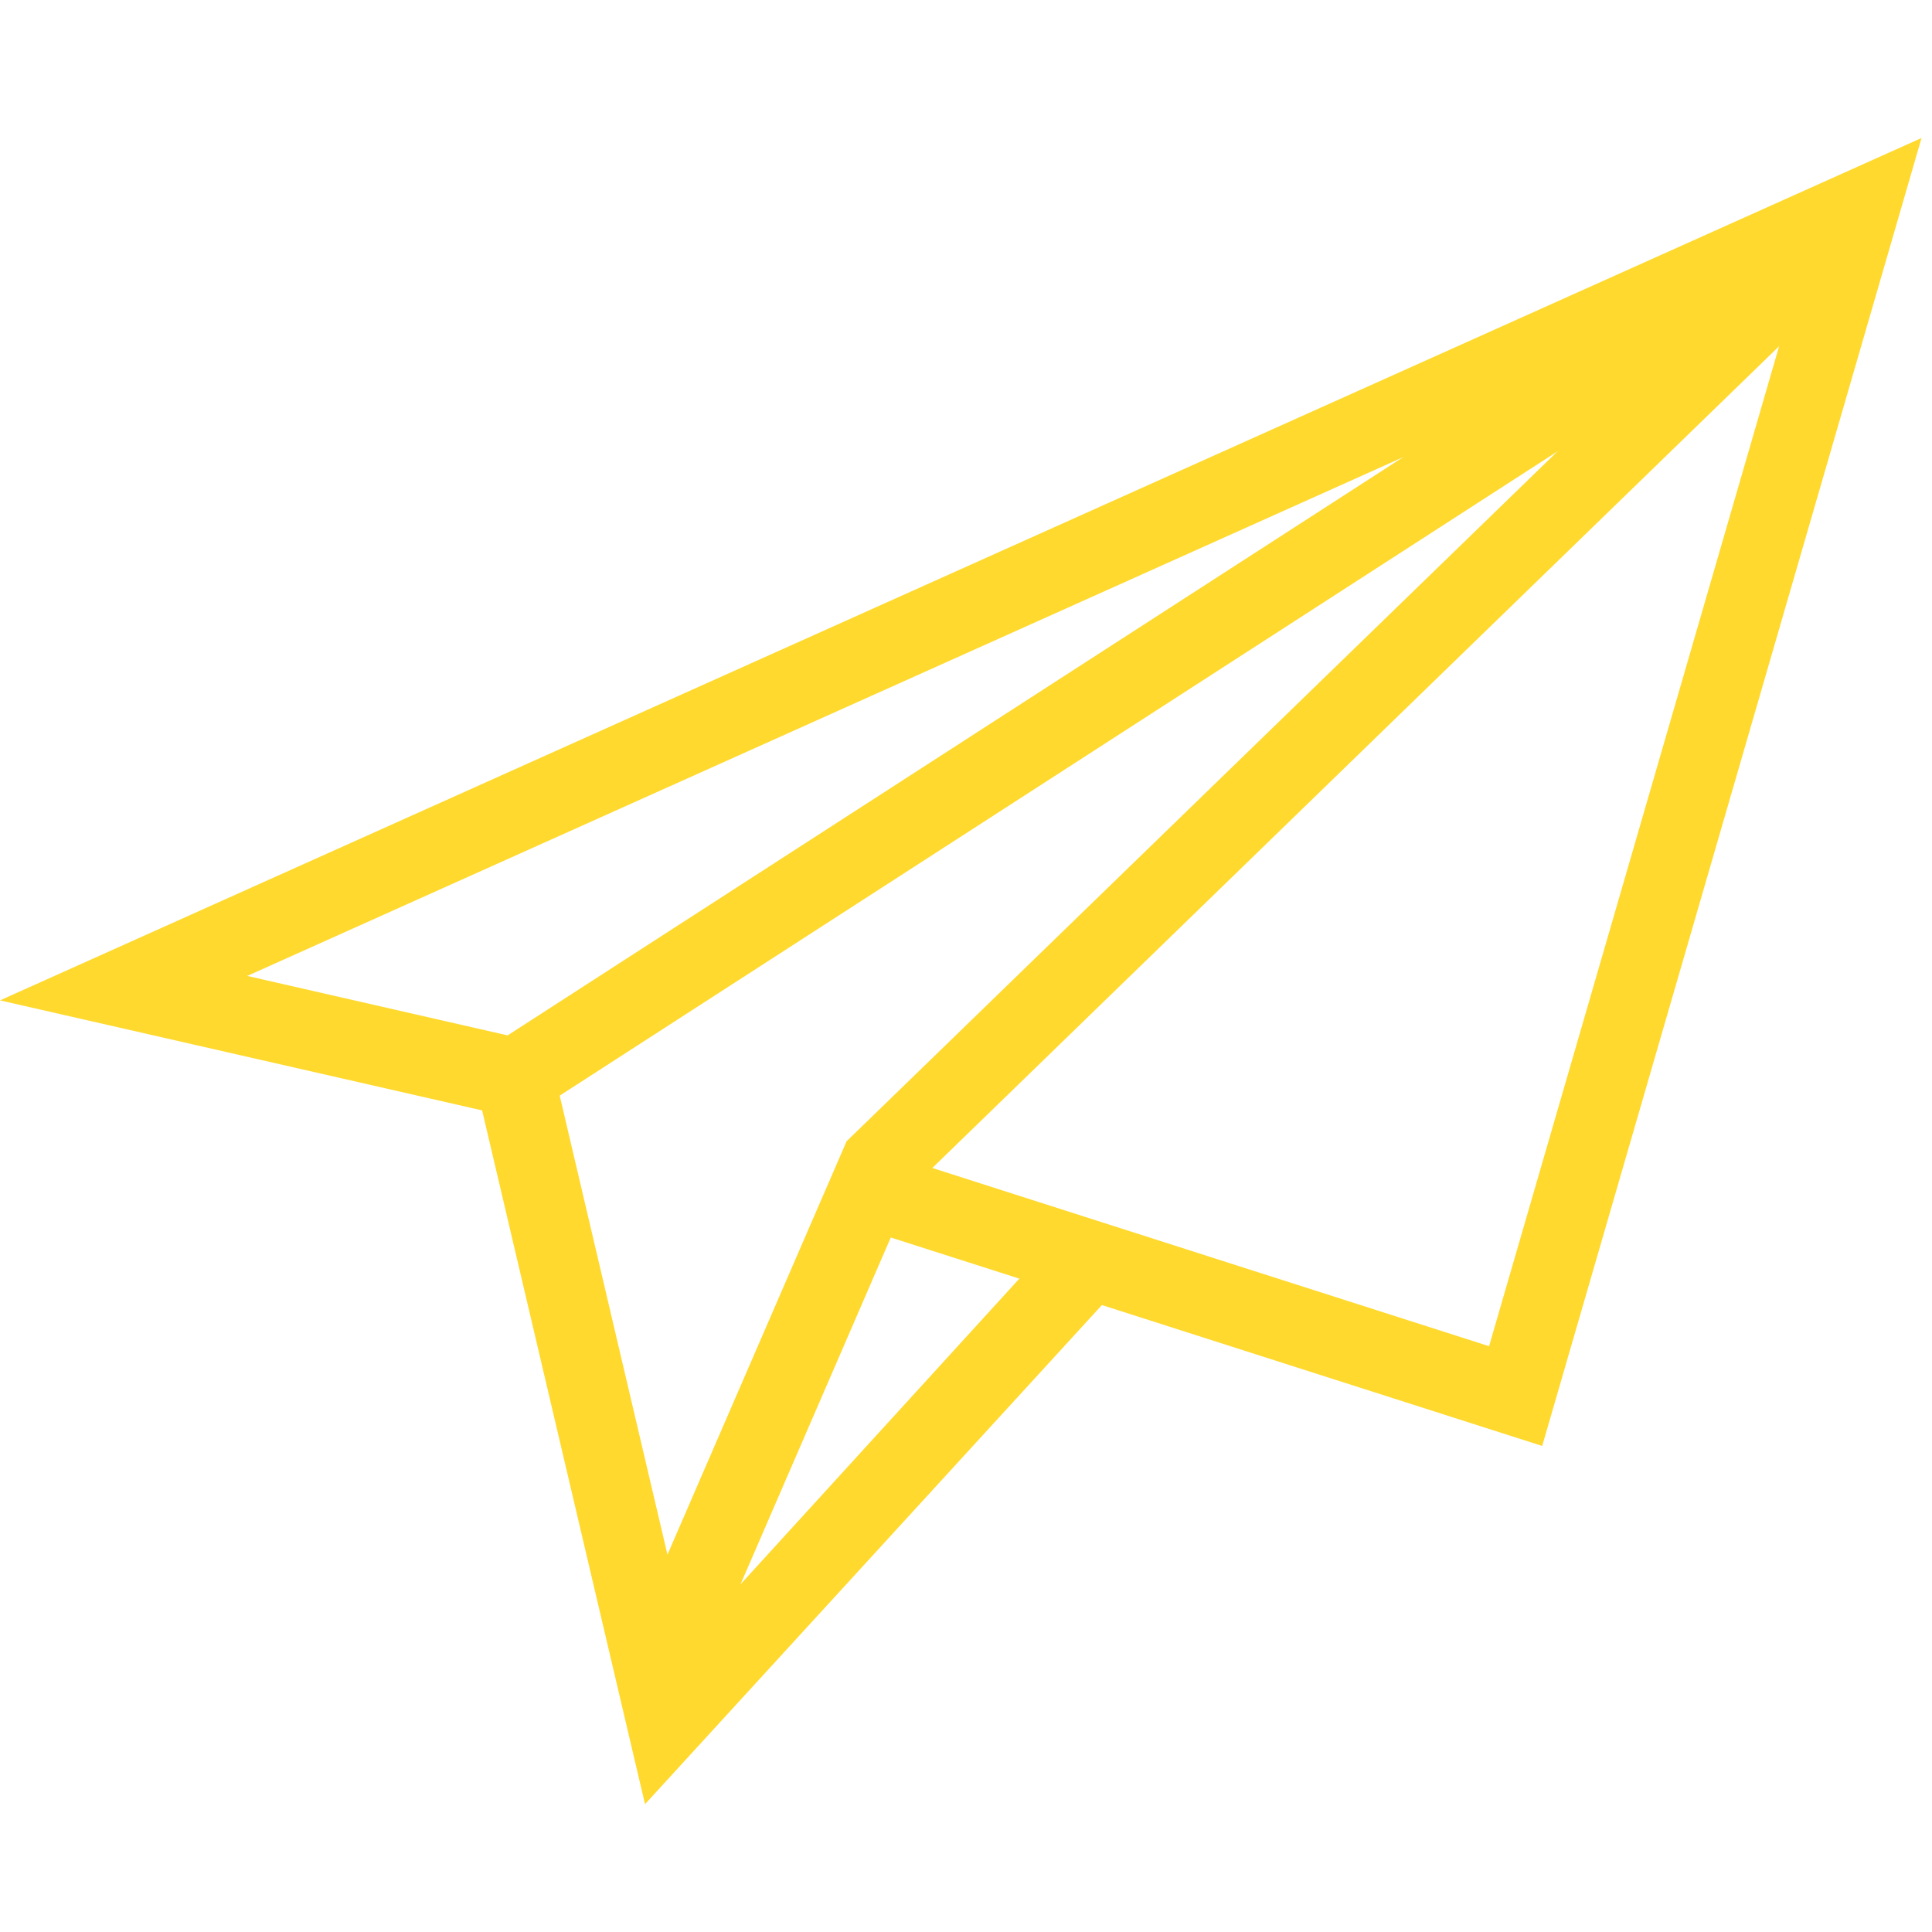
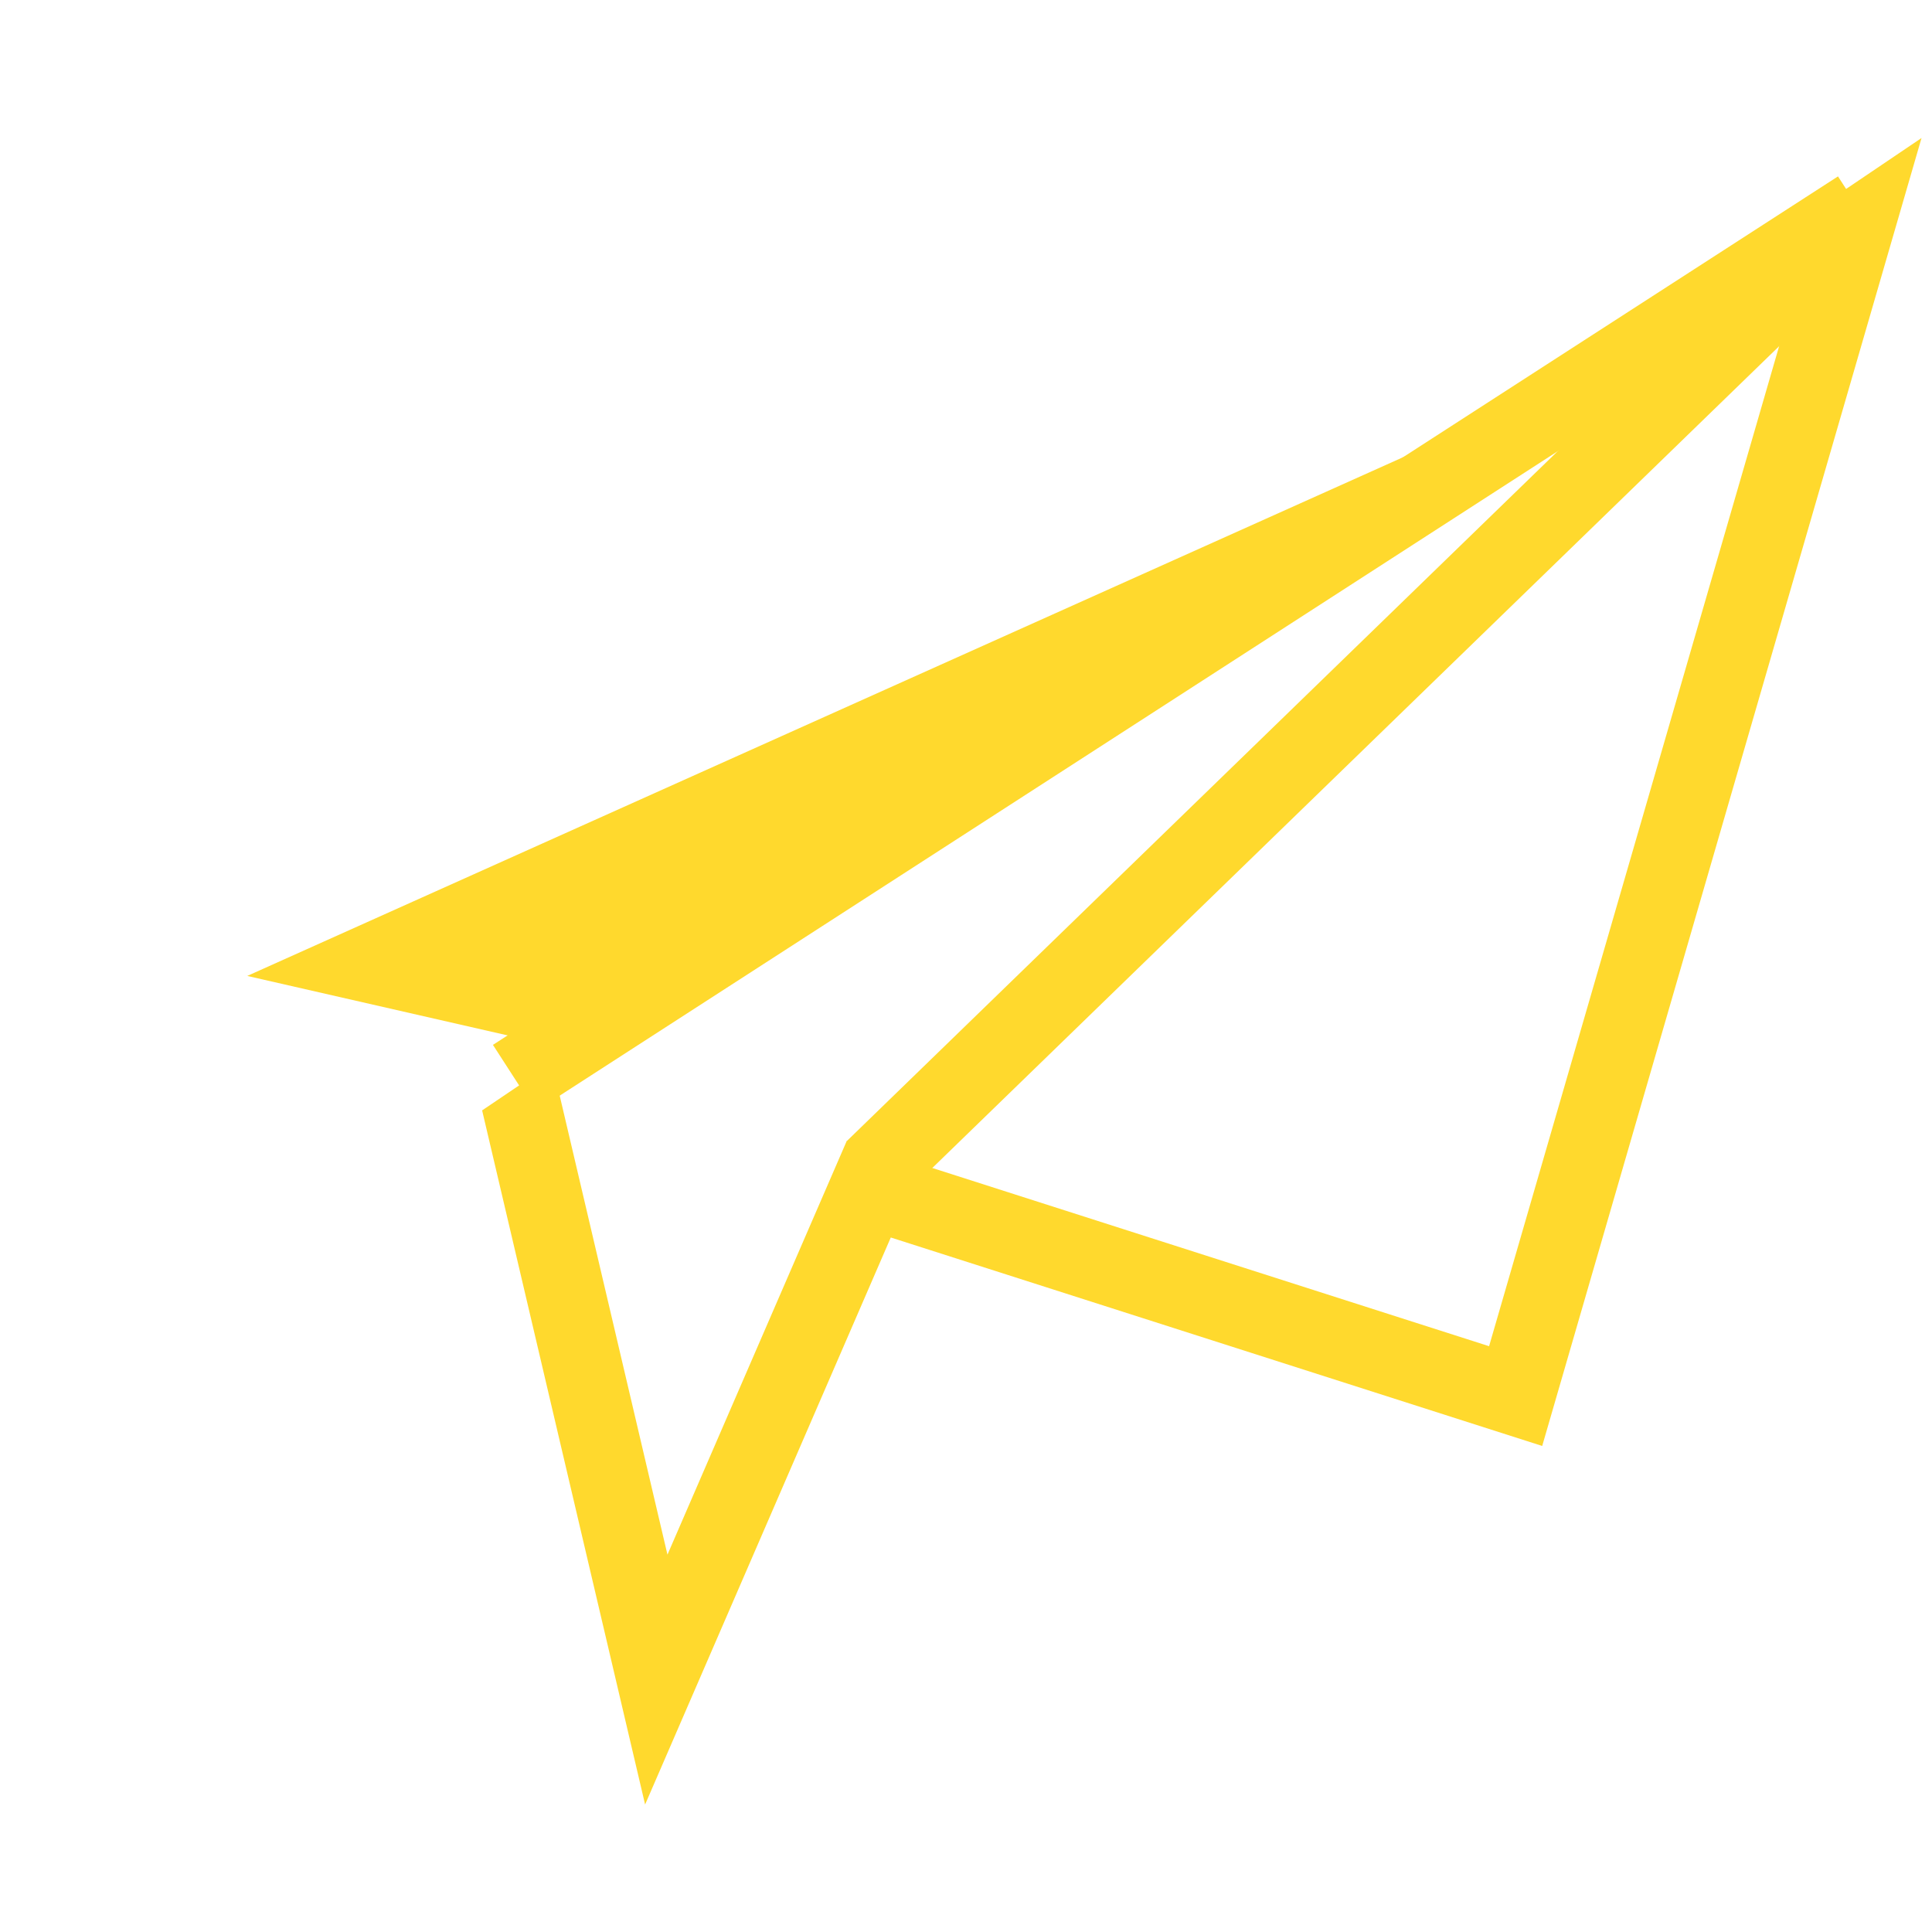
<svg xmlns="http://www.w3.org/2000/svg" width="126" height="126" viewBox="0 0 126 126" fill="none">
-   <path d="M42.072 117.687L31.443 72.417L0 65.242L125.317 9L100.578 94.302L58.094 80.706L42.072 117.687ZM16.124 63.648L35.72 68.123L43.53 101.391L55.231 74.389L97.114 87.796L117.285 18.249L16.124 63.648Z" fill="#FFD92D" />
+   <path d="M42.072 117.687L31.443 72.417L125.317 9L100.578 94.302L58.094 80.706L42.072 117.687ZM16.124 63.648L35.72 68.123L43.53 101.391L55.231 74.389L97.114 87.796L117.285 18.249L16.124 63.648Z" fill="#FFD92D" />
  <path d="M115.086 16.328L55.242 74.402L58.824 78.093L118.668 20.019L115.086 16.328Z" fill="#FFD92D" />
  <path d="M119.869 11.504L32.148 68.144L34.938 72.465L122.659 15.825L119.869 11.504Z" fill="#FFD92D" />
-   <path d="M69.702 79.856L40.734 111.613L42.115 117.611L73.501 83.322L69.702 79.856Z" fill="#FFD92D" />
</svg>